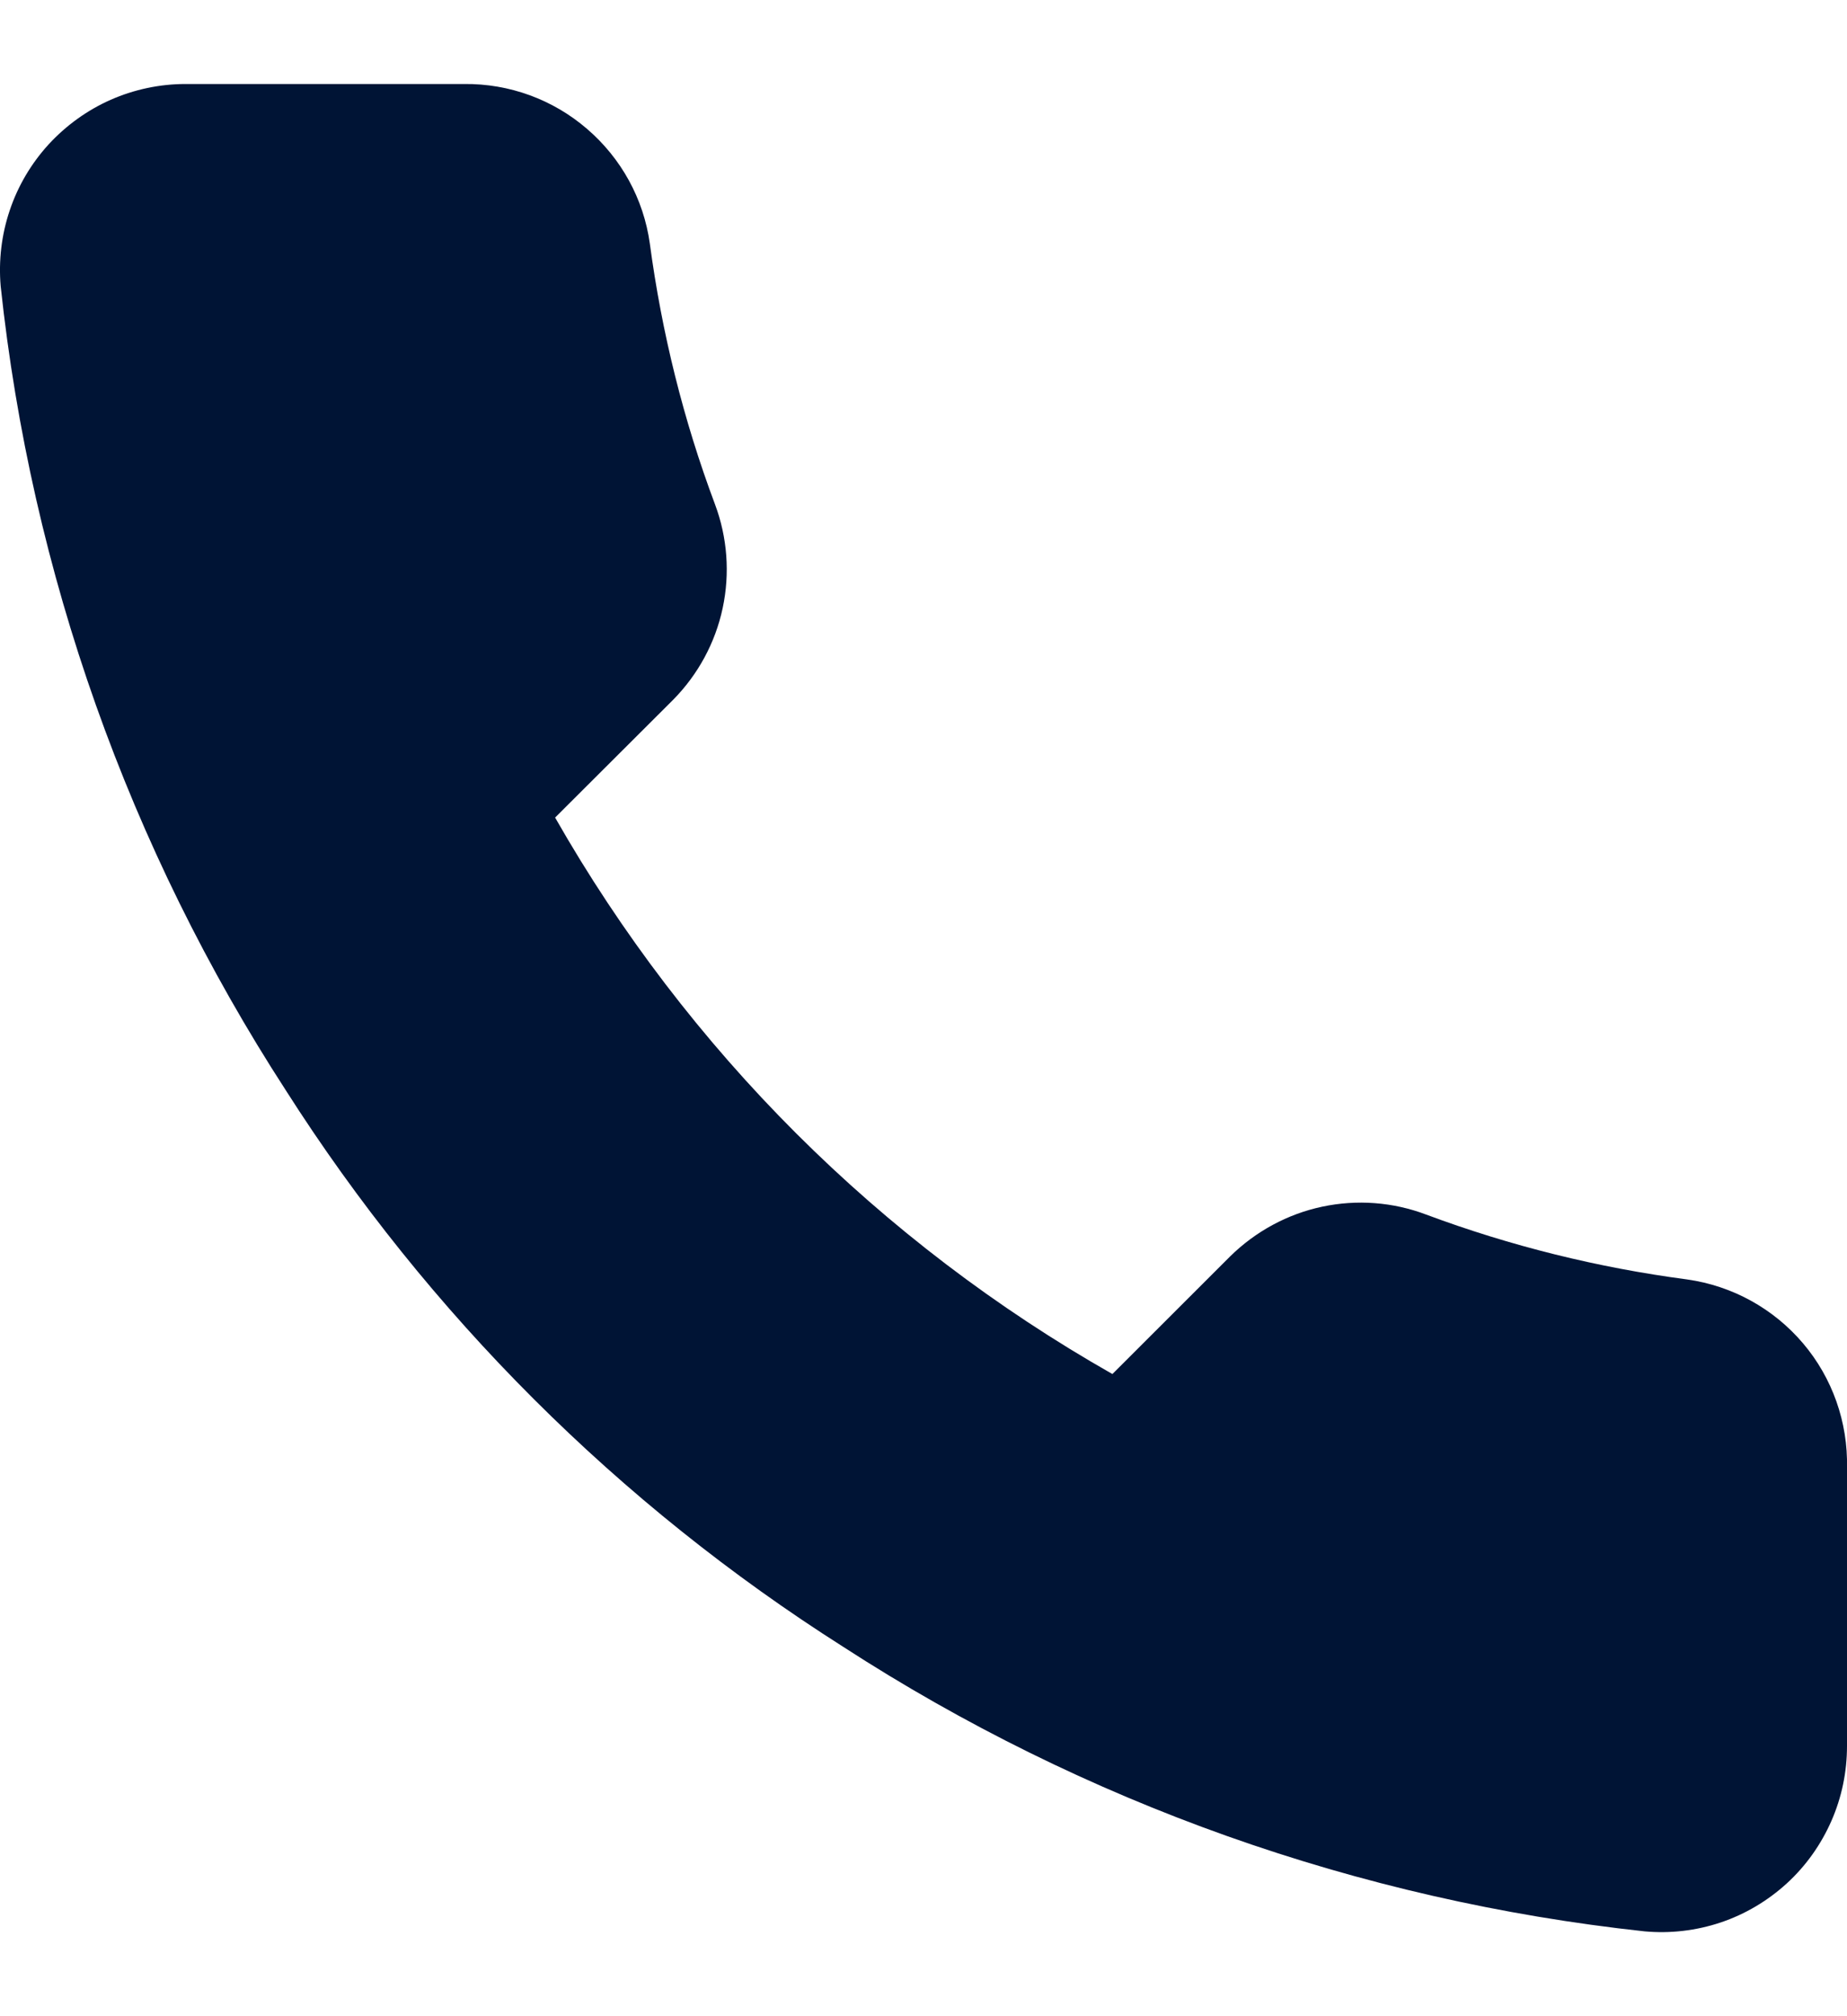
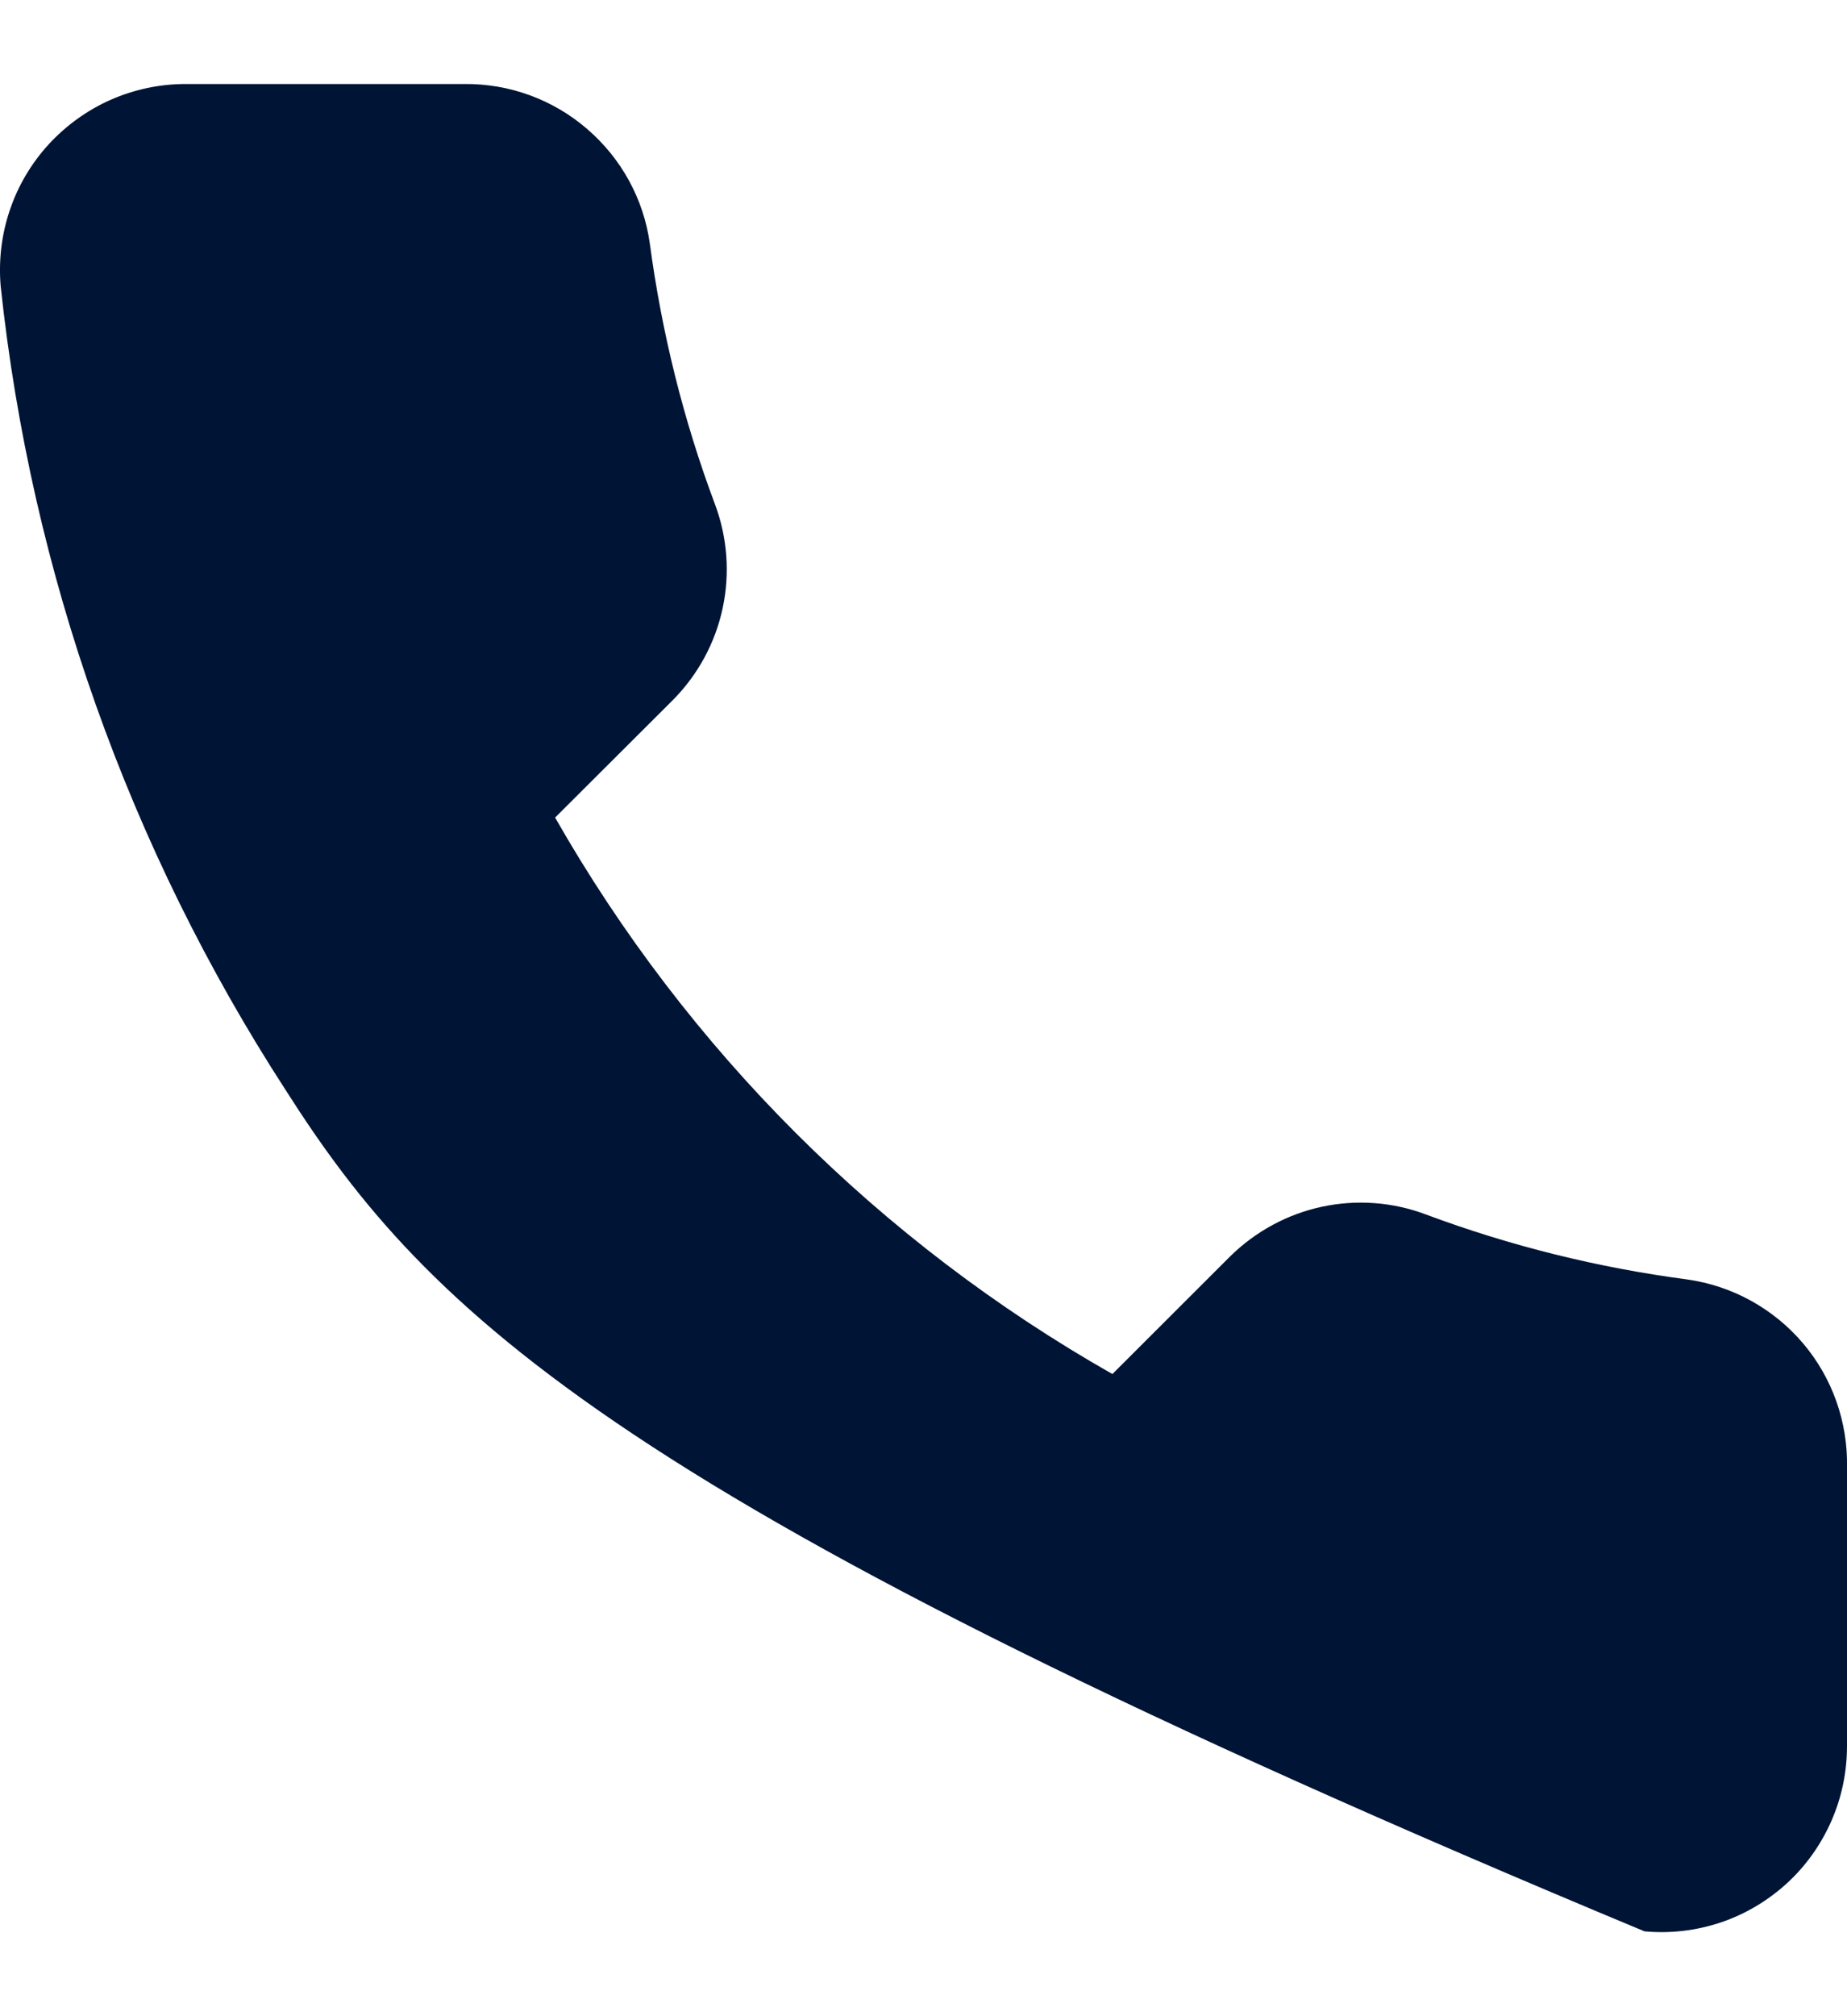
<svg xmlns="http://www.w3.org/2000/svg" width="11" height="12" viewBox="0 0 11 12" fill="none">
-   <path d="M11 8.736V10.392C11 10.545 10.969 10.697 10.907 10.838C10.845 10.979 10.755 11.106 10.641 11.21C10.528 11.313 10.394 11.393 10.248 11.442C10.102 11.491 9.947 11.509 9.794 11.495C8.092 11.311 6.457 10.731 5.021 9.801C3.685 8.953 2.552 7.823 1.702 6.489C0.768 5.049 0.186 3.41 0.004 1.703C-0.009 1.551 0.009 1.397 0.058 1.252C0.107 1.106 0.186 0.973 0.289 0.86C0.393 0.747 0.519 0.656 0.659 0.594C0.8 0.532 0.952 0.5 1.105 0.5H2.764C3.033 0.497 3.293 0.592 3.496 0.767C3.7 0.942 3.833 1.184 3.87 1.449C3.941 1.979 4.07 2.5 4.258 3.001C4.332 3.198 4.348 3.413 4.304 3.619C4.26 3.826 4.157 4.015 4.009 4.165L3.306 4.866C4.094 6.248 5.24 7.392 6.625 8.178L7.327 7.477C7.478 7.329 7.667 7.226 7.874 7.182C8.081 7.138 8.296 7.154 8.494 7.229C8.996 7.416 9.517 7.545 10.048 7.615C10.317 7.653 10.562 7.788 10.738 7.995C10.913 8.201 11.006 8.465 11 8.736Z" fill="#001435" />
+   <path d="M11 8.736V10.392C11 10.545 10.969 10.697 10.907 10.838C10.845 10.979 10.755 11.106 10.641 11.21C10.528 11.313 10.394 11.393 10.248 11.442C10.102 11.491 9.947 11.509 9.794 11.495C3.685 8.953 2.552 7.823 1.702 6.489C0.768 5.049 0.186 3.41 0.004 1.703C-0.009 1.551 0.009 1.397 0.058 1.252C0.107 1.106 0.186 0.973 0.289 0.86C0.393 0.747 0.519 0.656 0.659 0.594C0.8 0.532 0.952 0.5 1.105 0.5H2.764C3.033 0.497 3.293 0.592 3.496 0.767C3.7 0.942 3.833 1.184 3.87 1.449C3.941 1.979 4.07 2.5 4.258 3.001C4.332 3.198 4.348 3.413 4.304 3.619C4.26 3.826 4.157 4.015 4.009 4.165L3.306 4.866C4.094 6.248 5.24 7.392 6.625 8.178L7.327 7.477C7.478 7.329 7.667 7.226 7.874 7.182C8.081 7.138 8.296 7.154 8.494 7.229C8.996 7.416 9.517 7.545 10.048 7.615C10.317 7.653 10.562 7.788 10.738 7.995C10.913 8.201 11.006 8.465 11 8.736Z" fill="#001435" />
</svg>